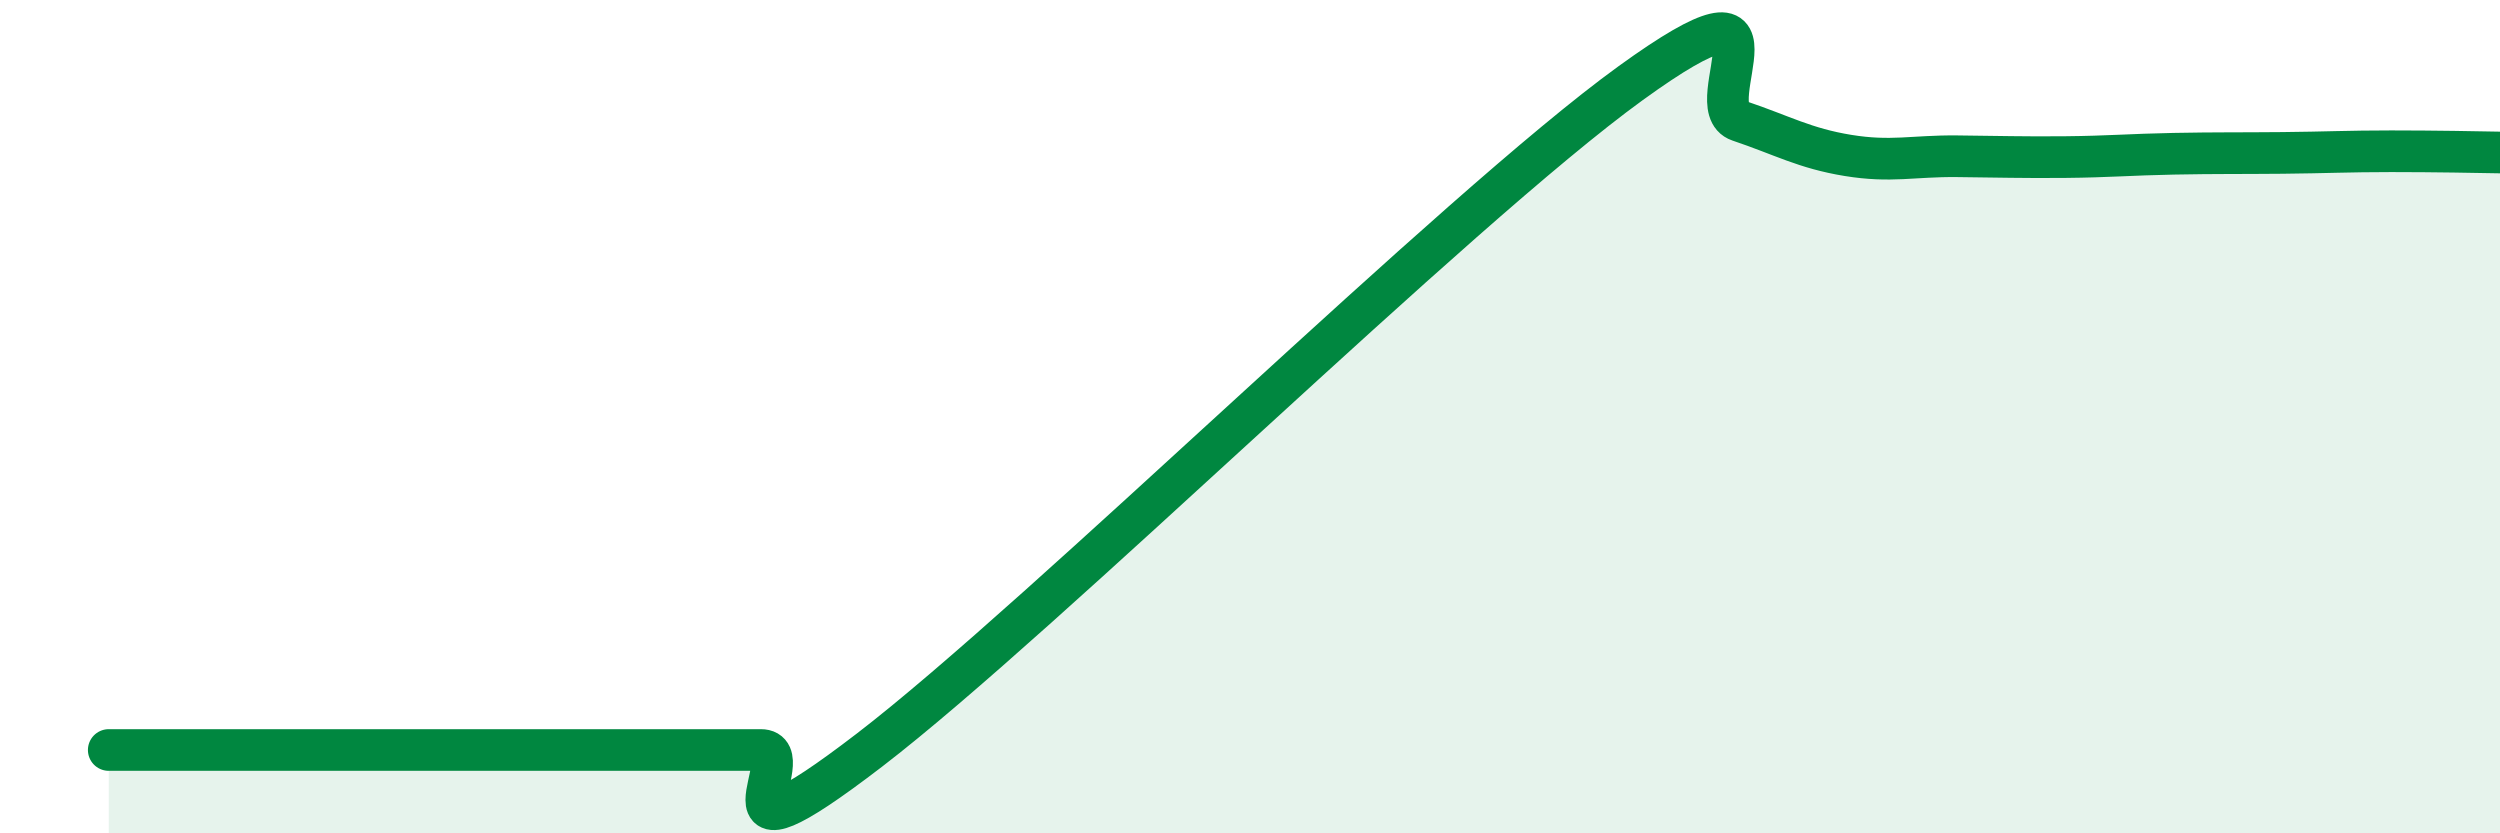
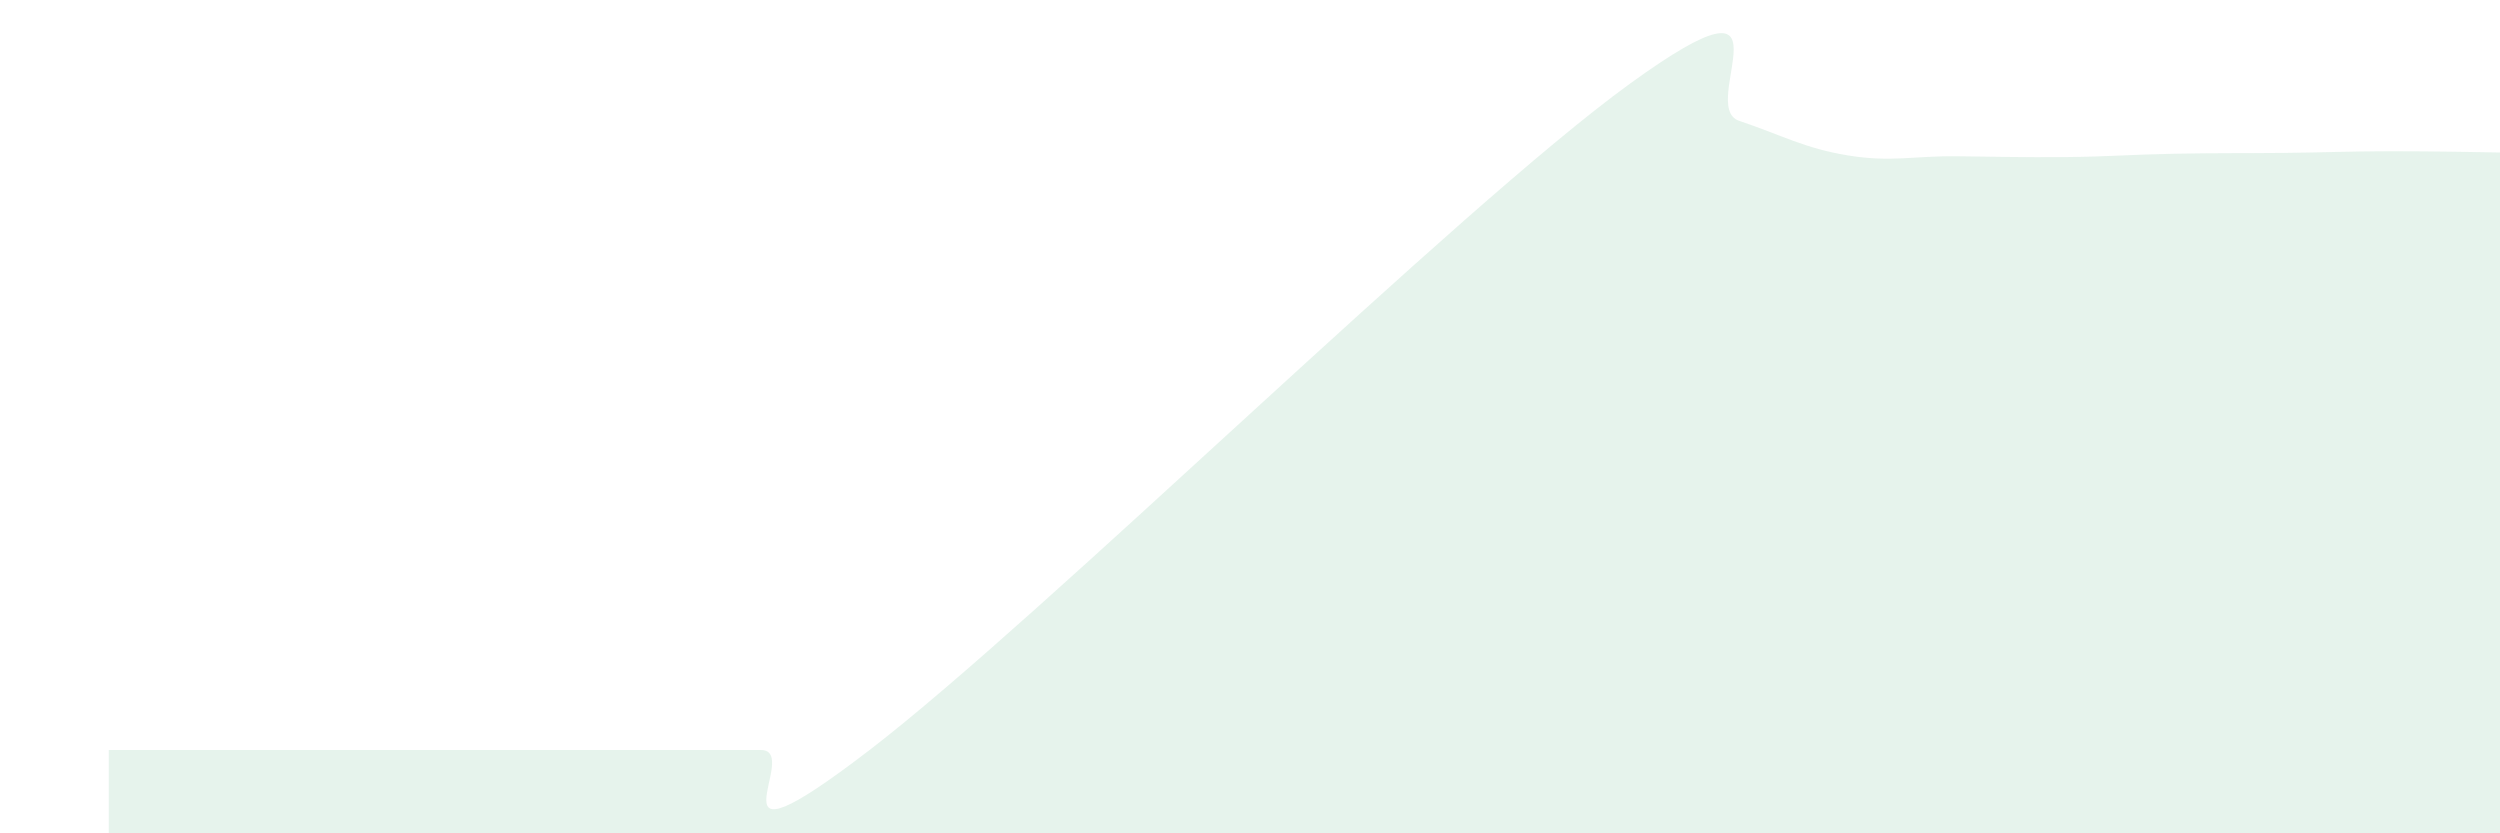
<svg xmlns="http://www.w3.org/2000/svg" width="60" height="20" viewBox="0 0 60 20">
  <path d="M 2.61,18 C 3.13,18 4.18,18 5.22,18 C 6.26,18 6.79,18 7.83,18 C 8.87,18 9.39,18 10.43,18 C 11.47,18 12,18 13.04,18 C 14.08,18 14.61,18 15.65,18 C 16.69,18 17.22,18 18.26,18 C 19.3,18 16.7,21.2 20.87,18 C 25.04,14.8 34.96,5.02 39.13,2 C 43.3,-1.02 40.7,2.55 41.74,2.9 C 42.78,3.25 43.31,3.56 44.35,3.73 C 45.39,3.9 45.92,3.74 46.96,3.75 C 48,3.76 48.53,3.78 49.57,3.77 C 50.61,3.76 51.13,3.71 52.17,3.69 C 53.21,3.67 53.74,3.68 54.78,3.67 C 55.82,3.66 56.35,3.63 57.39,3.63 C 58.43,3.63 59.48,3.65 60,3.66L60 20L2.61 20Z" fill="#008740" opacity="0.1" stroke-linecap="round" stroke-linejoin="round" />
-   <path d="M 2.61,18 C 3.13,18 4.18,18 5.22,18 C 6.26,18 6.79,18 7.83,18 C 8.87,18 9.39,18 10.43,18 C 11.47,18 12,18 13.04,18 C 14.08,18 14.61,18 15.65,18 C 16.69,18 17.22,18 18.26,18 C 19.3,18 16.7,21.2 20.87,18 C 25.04,14.8 34.96,5.02 39.13,2 C 43.3,-1.02 40.7,2.55 41.74,2.9 C 42.78,3.25 43.31,3.56 44.35,3.73 C 45.39,3.9 45.92,3.74 46.96,3.75 C 48,3.76 48.53,3.78 49.57,3.77 C 50.61,3.76 51.13,3.71 52.17,3.69 C 53.21,3.67 53.74,3.68 54.78,3.67 C 55.82,3.66 56.35,3.63 57.39,3.63 C 58.43,3.63 59.48,3.65 60,3.66" stroke="#008740" stroke-width="1" fill="none" stroke-linecap="round" stroke-linejoin="round" />
</svg>